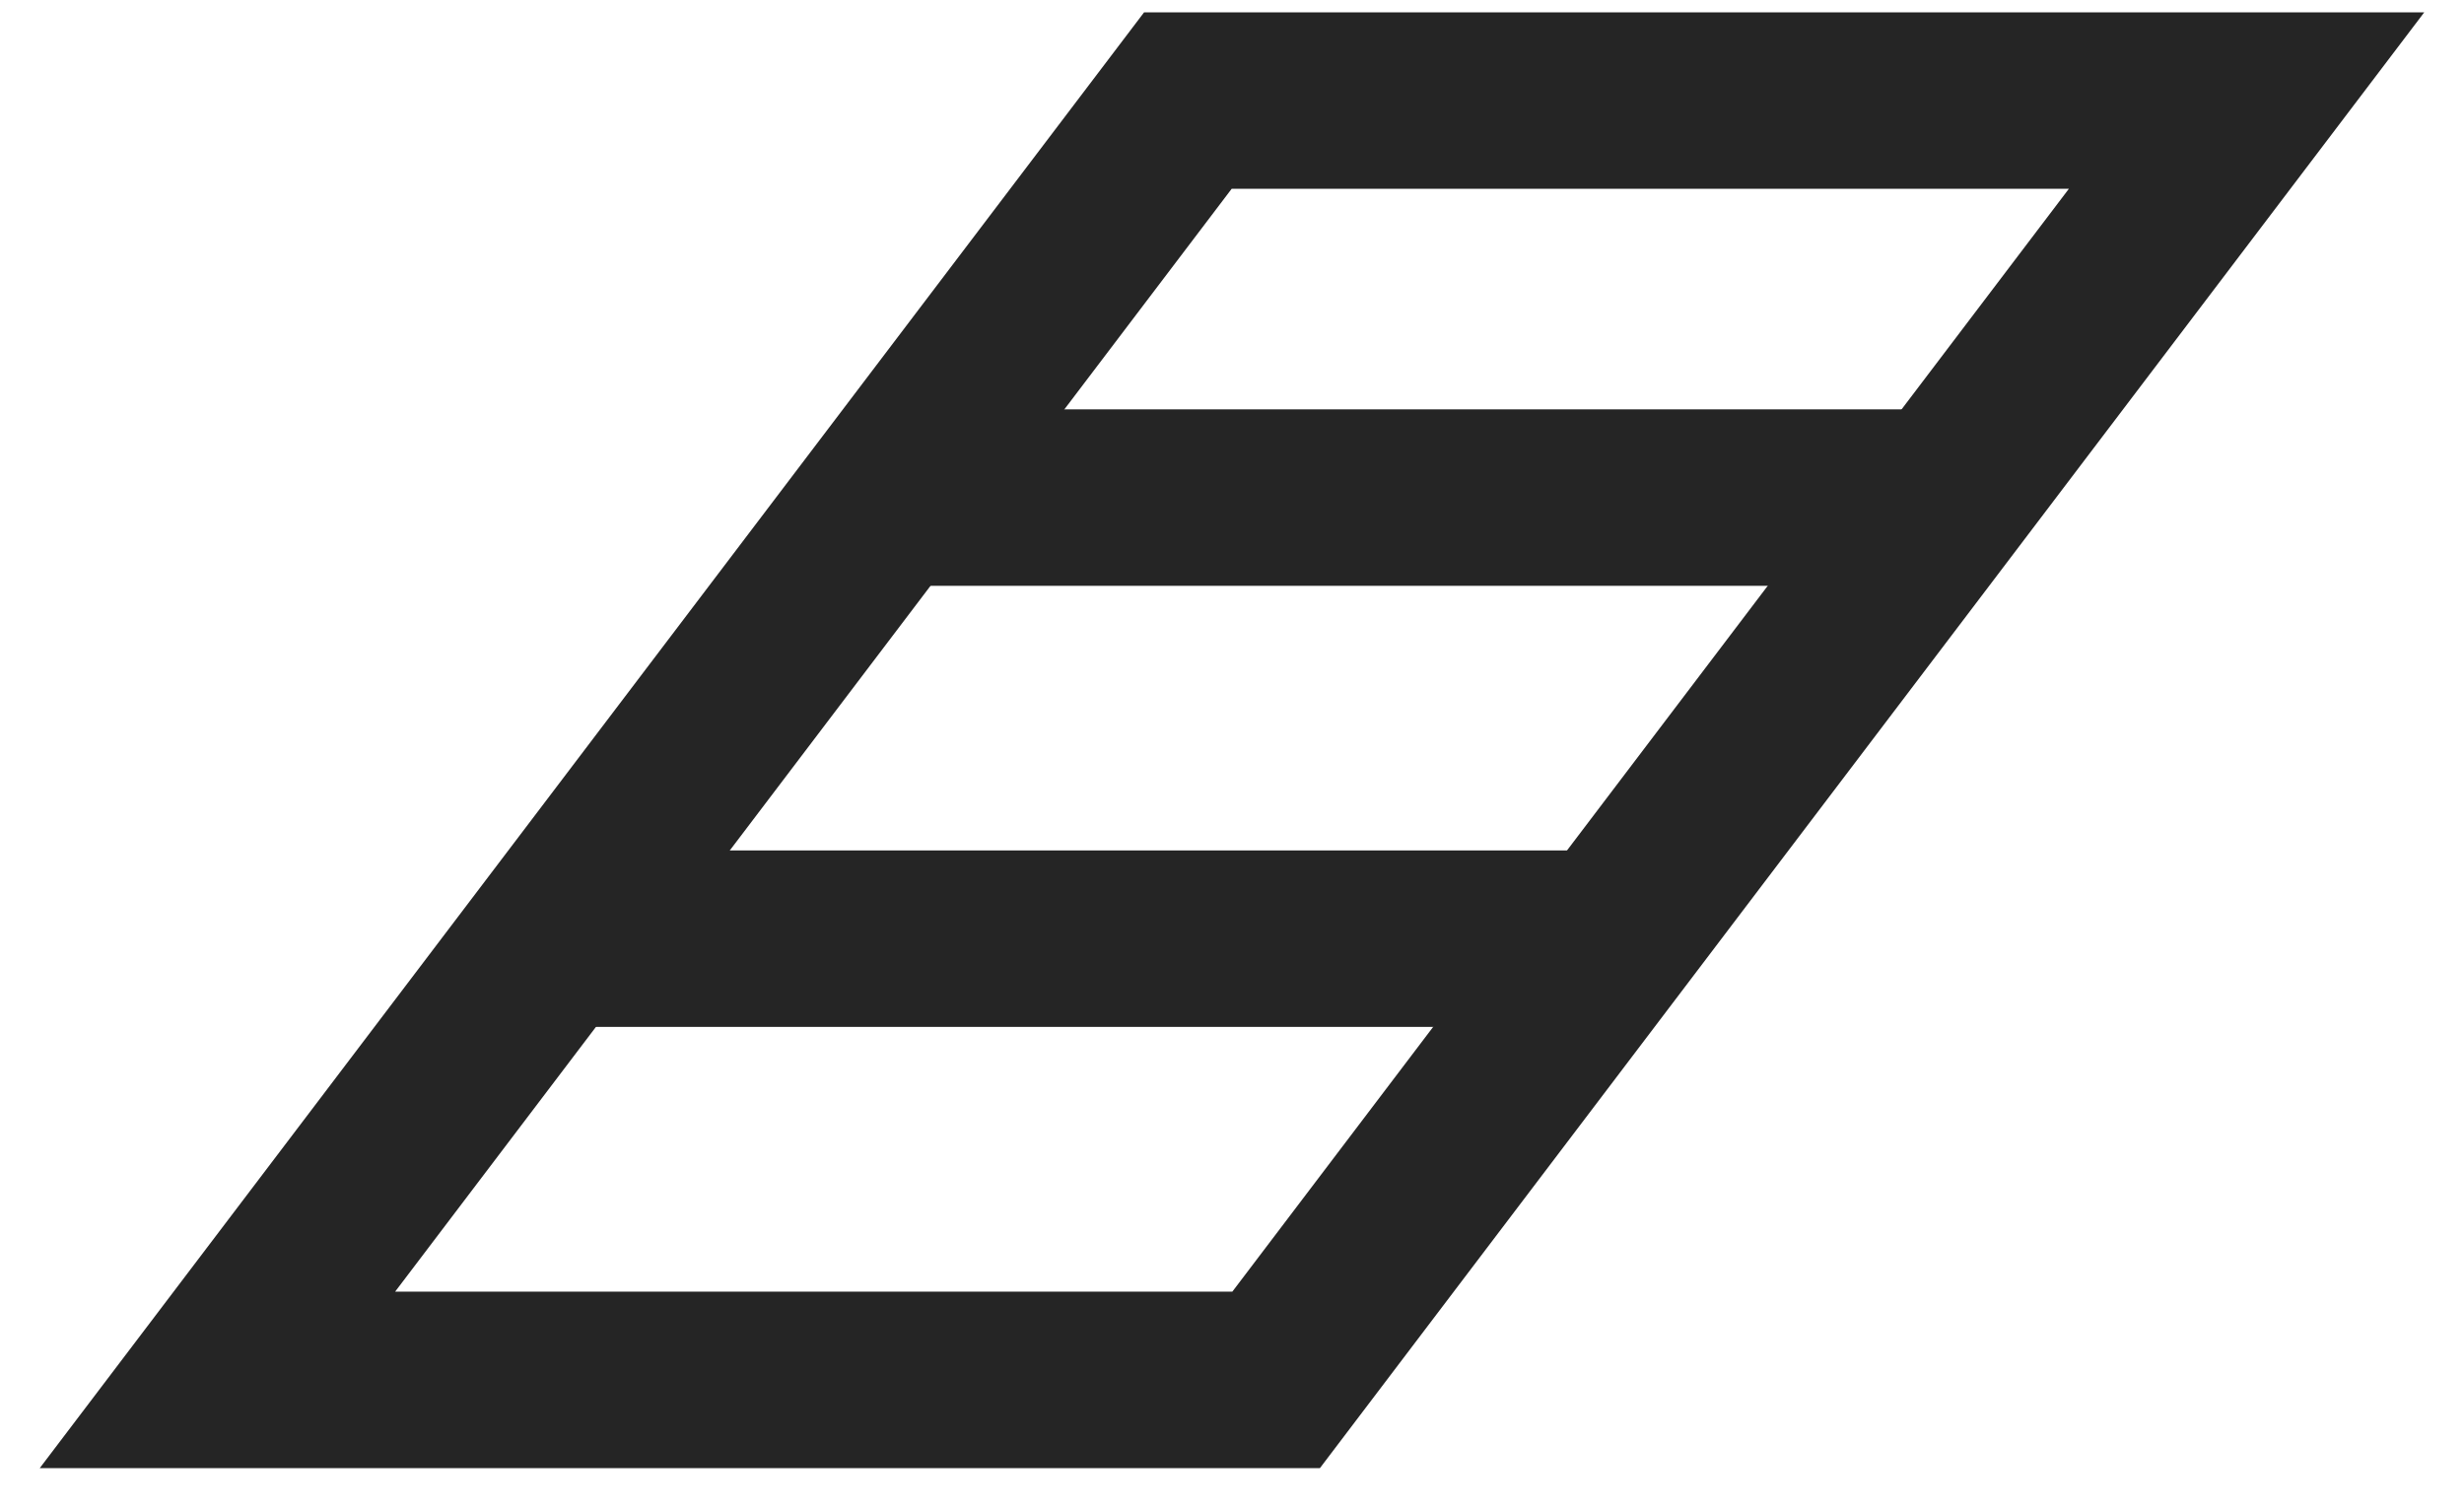
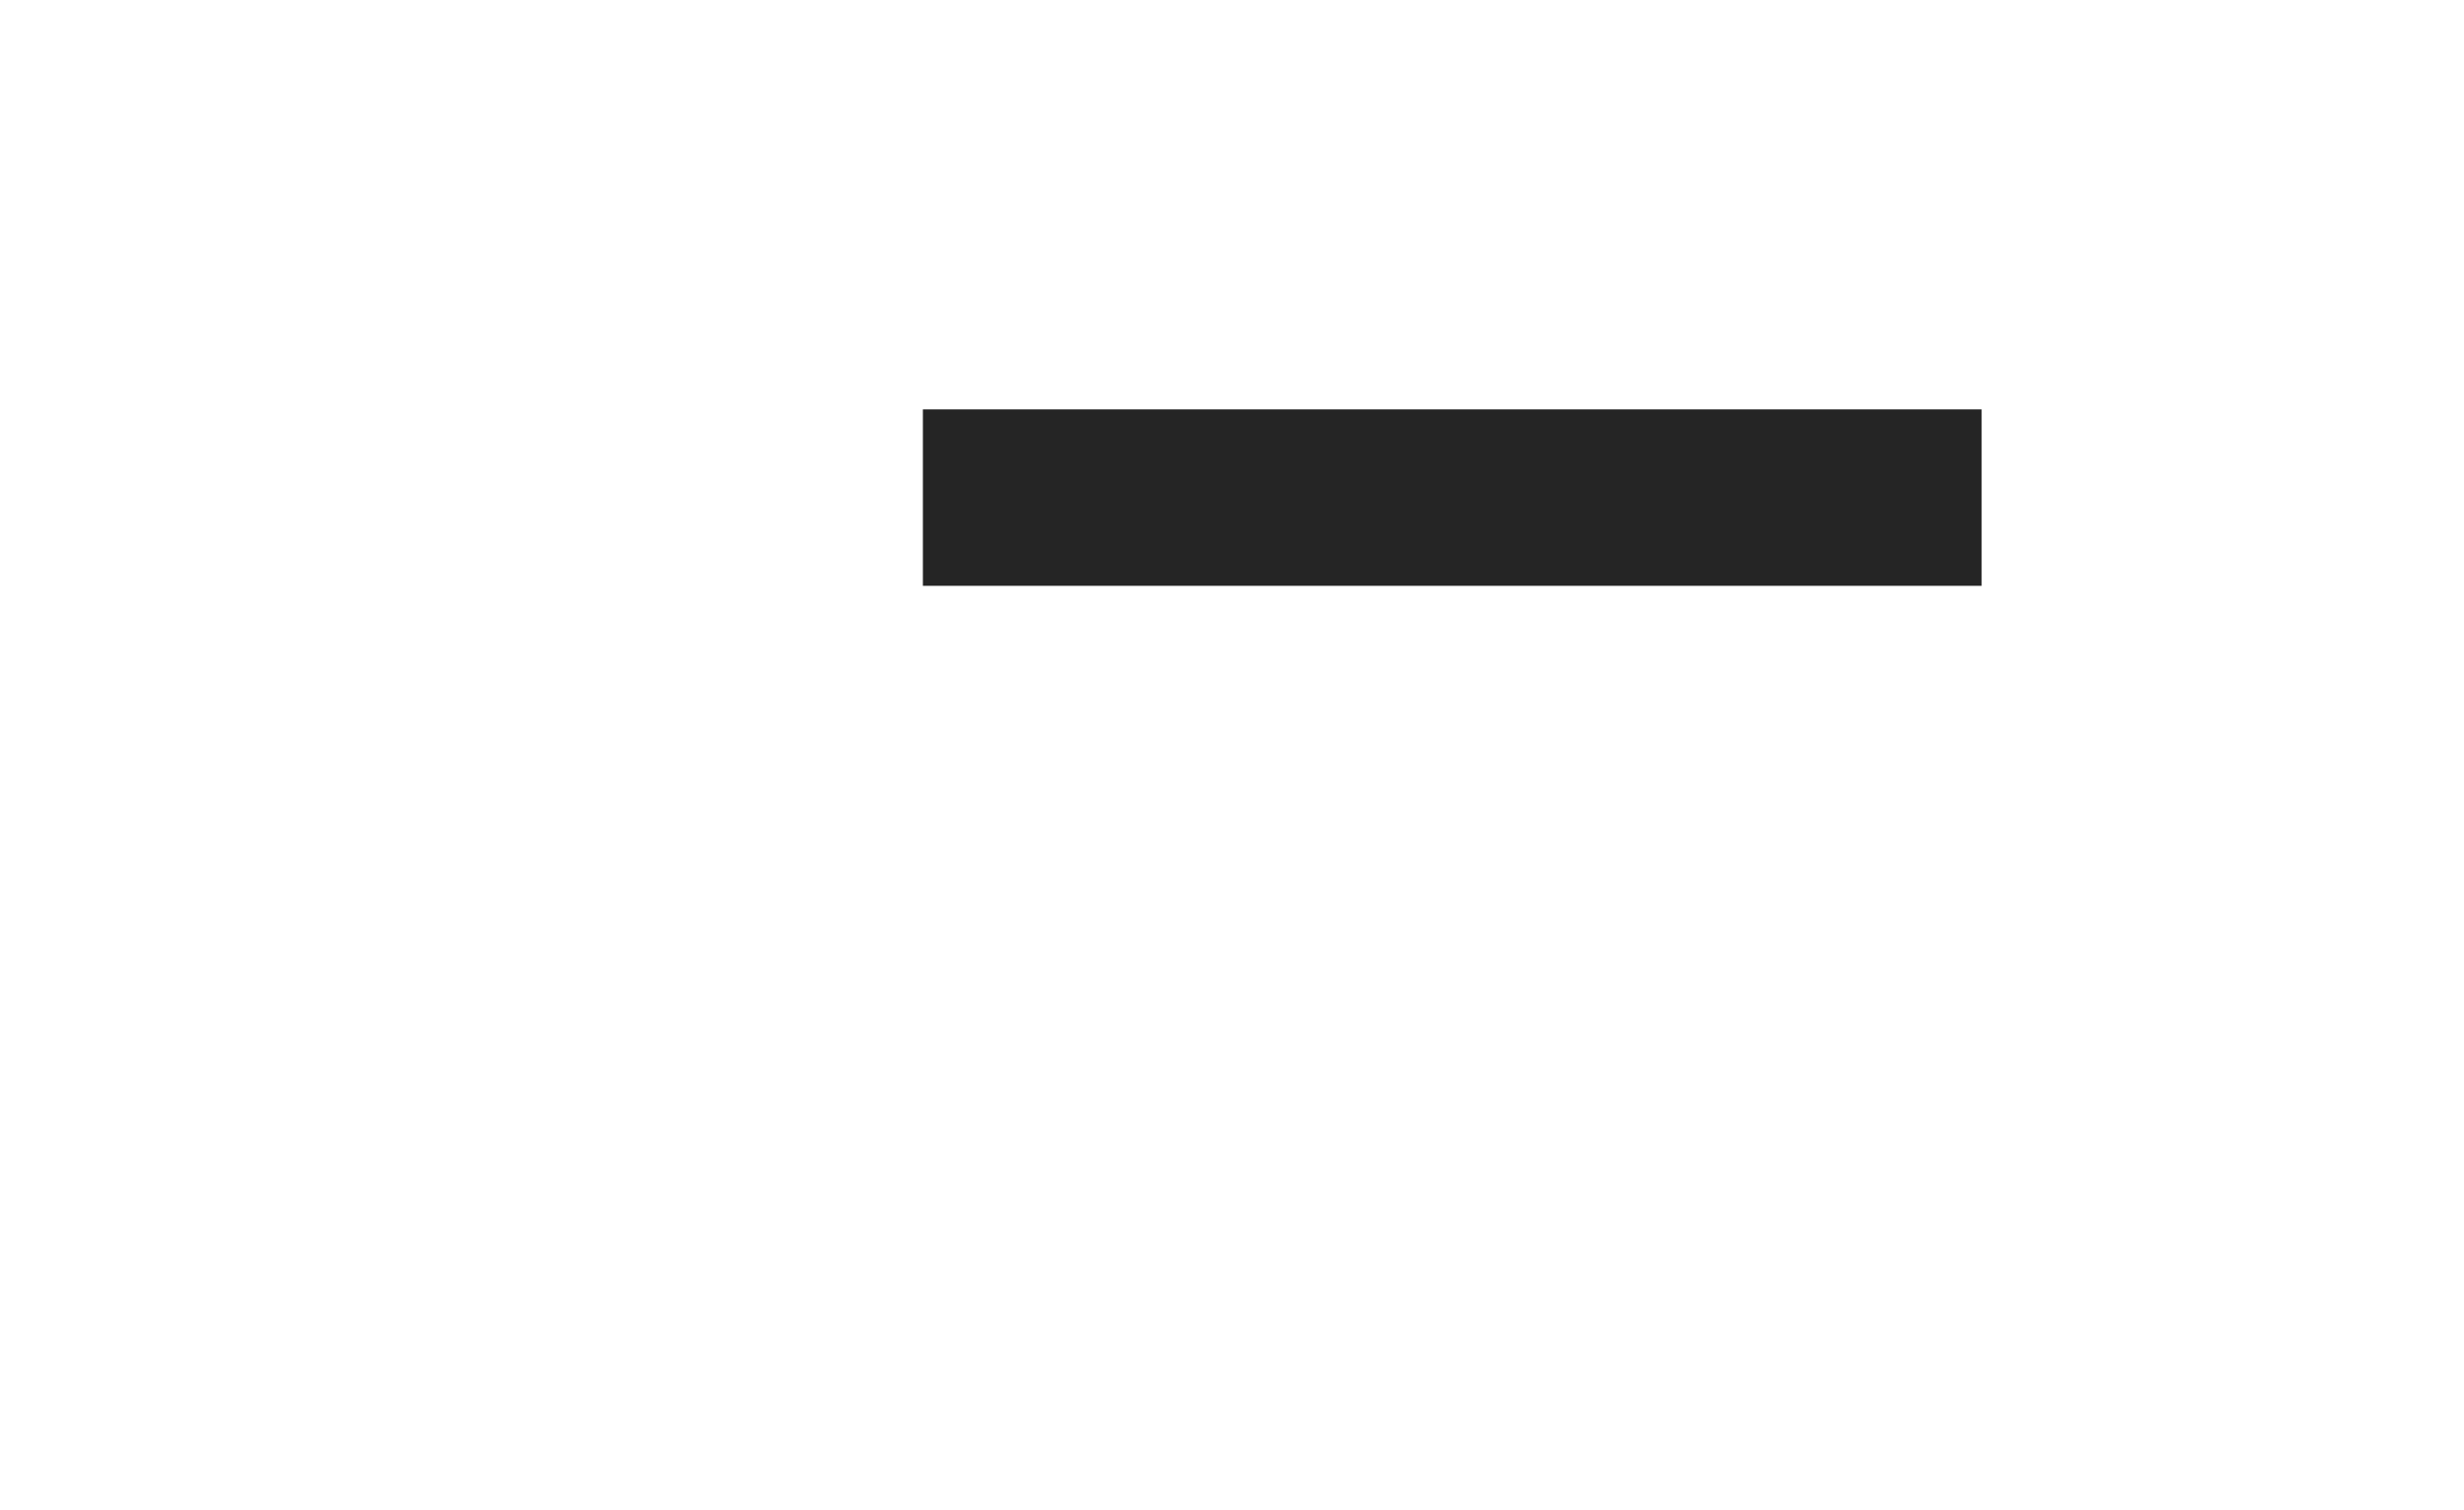
<svg xmlns="http://www.w3.org/2000/svg" width="31" height="19" viewBox="0 0 31 19" fill="none">
-   <path fill-rule="evenodd" clip-rule="evenodd" d="M14.394 0.155H30.5L16.606 18.47H0.5L14.394 0.155ZM15.496 2.375L4.971 16.25H15.504L26.029 2.375H15.496Z" fill="#252525" />
  <path fill-rule="evenodd" clip-rule="evenodd" d="M24.931 7.37H11.611V5.15H24.931V7.37Z" fill="#252525" />
-   <path fill-rule="evenodd" clip-rule="evenodd" d="M20.494 12.919H7.175V10.699H20.494V12.919Z" fill="#252525" />
</svg>